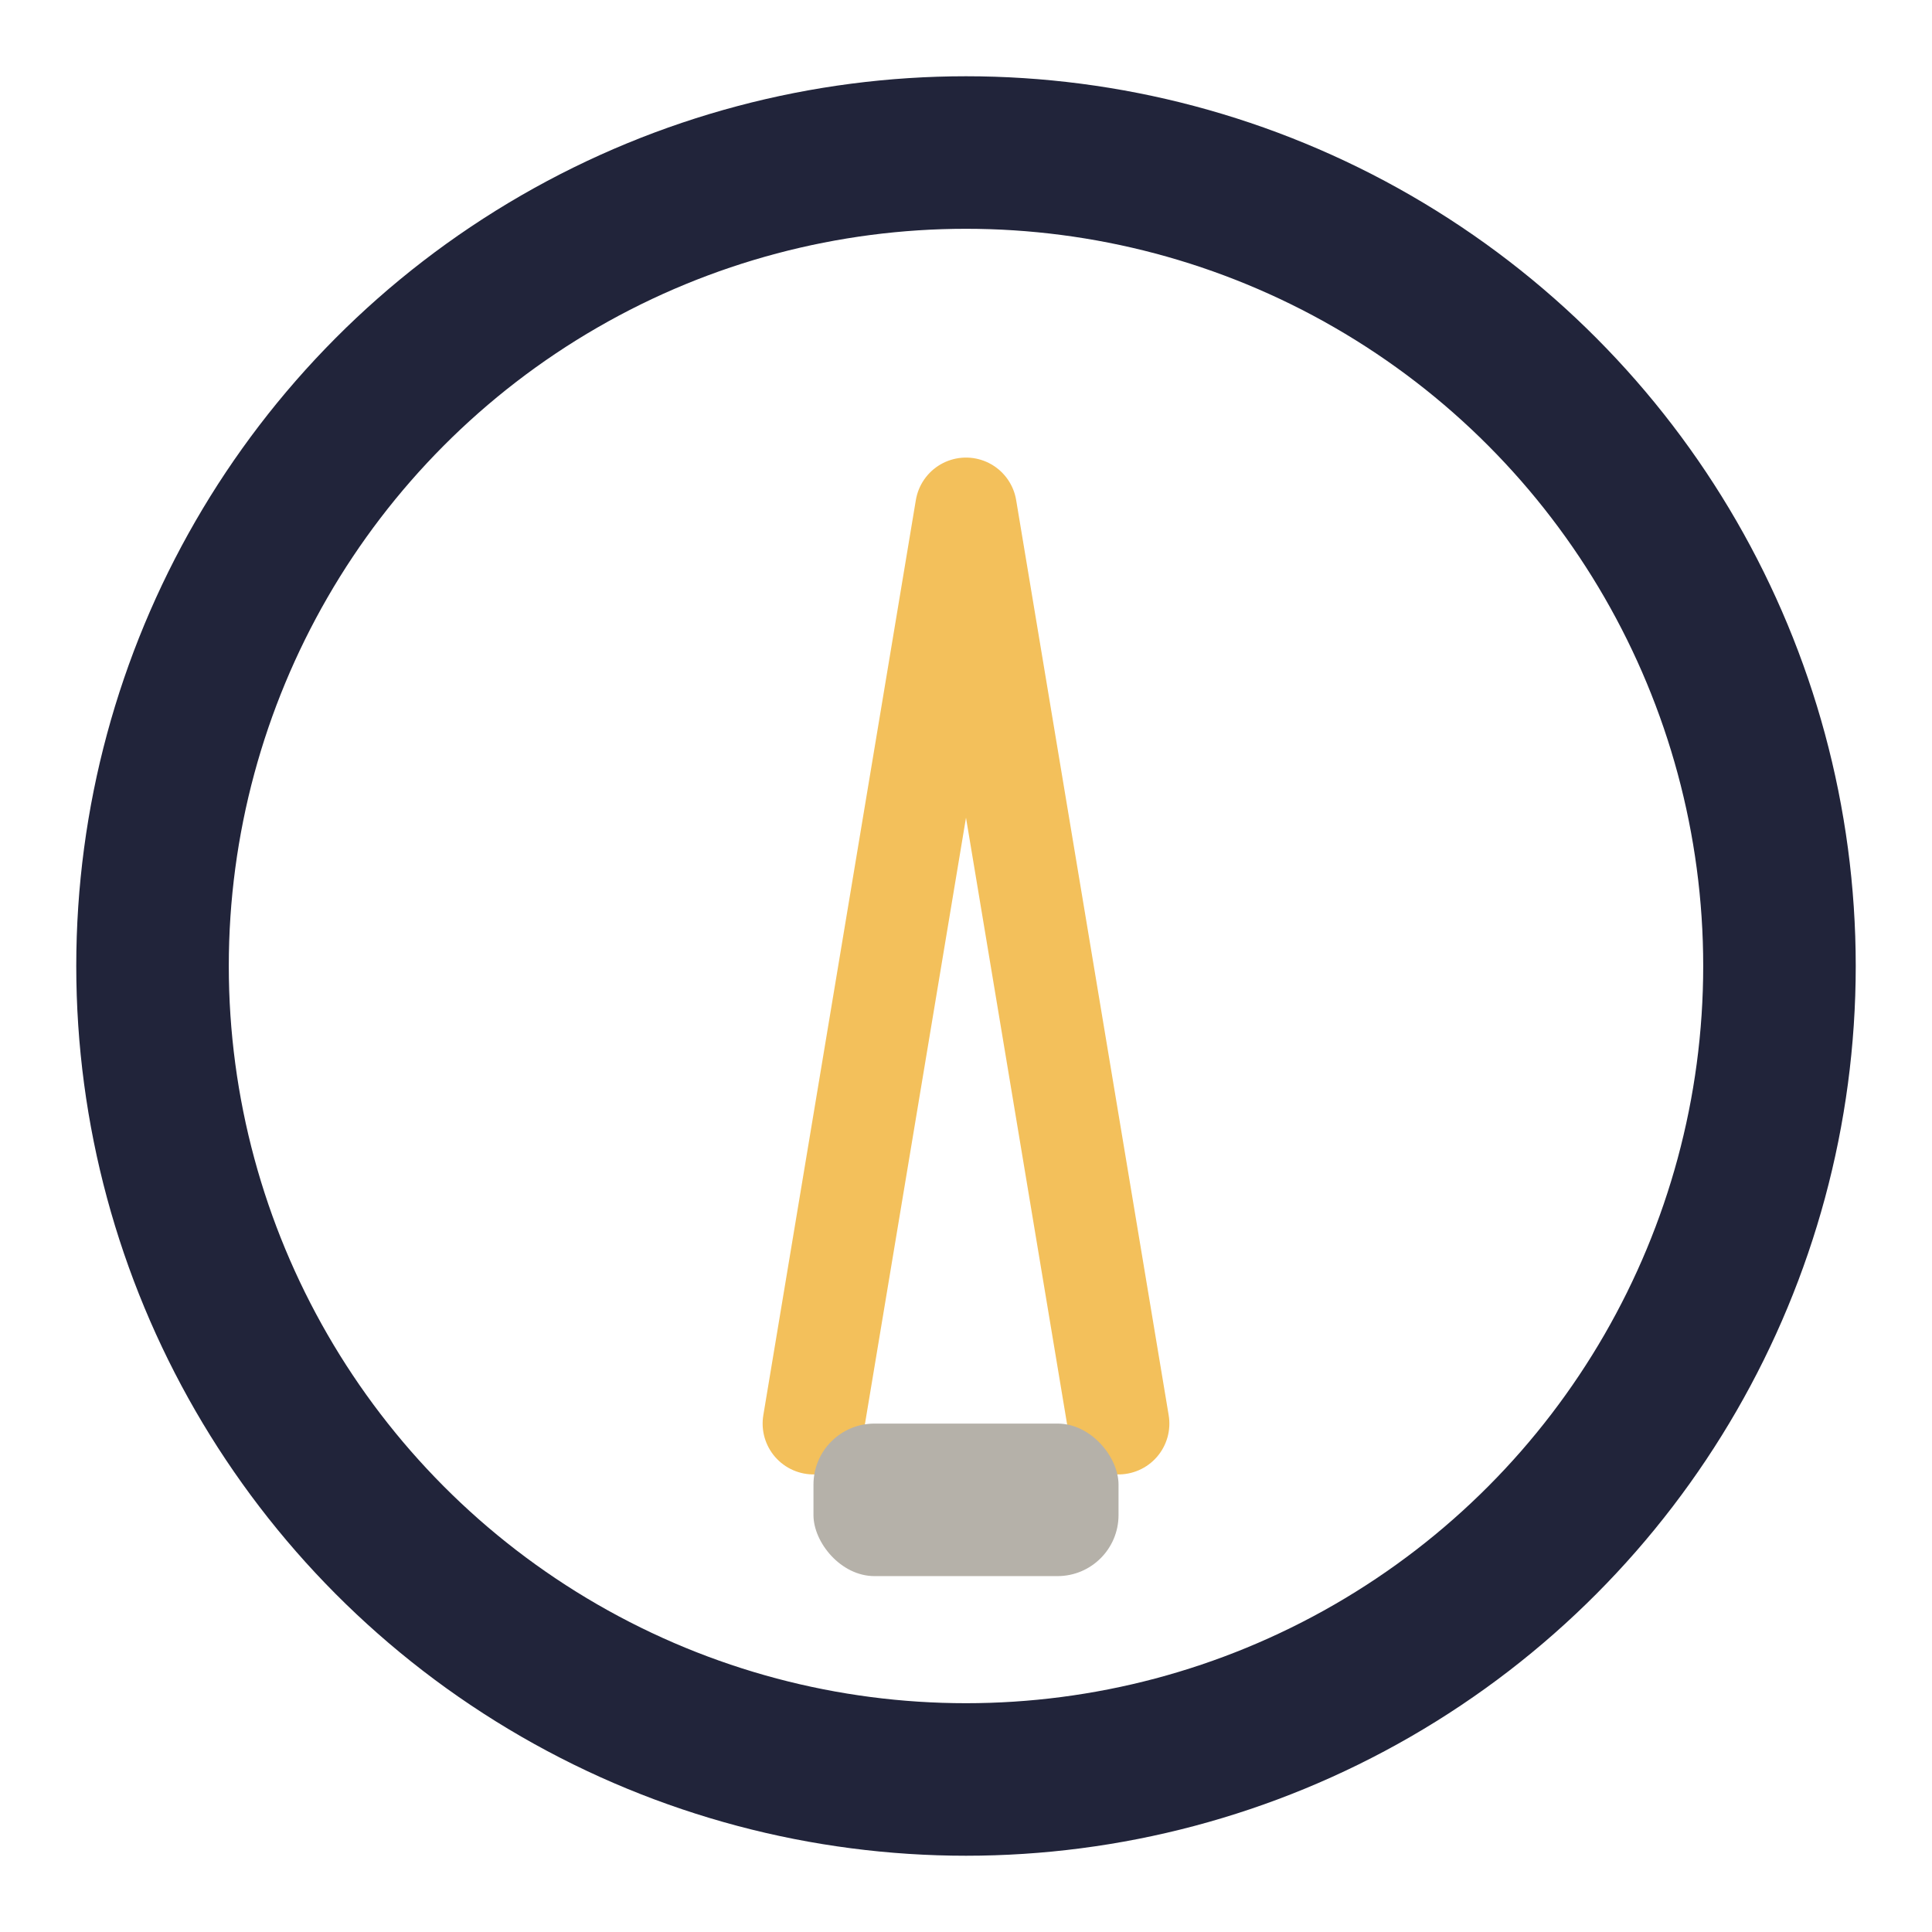
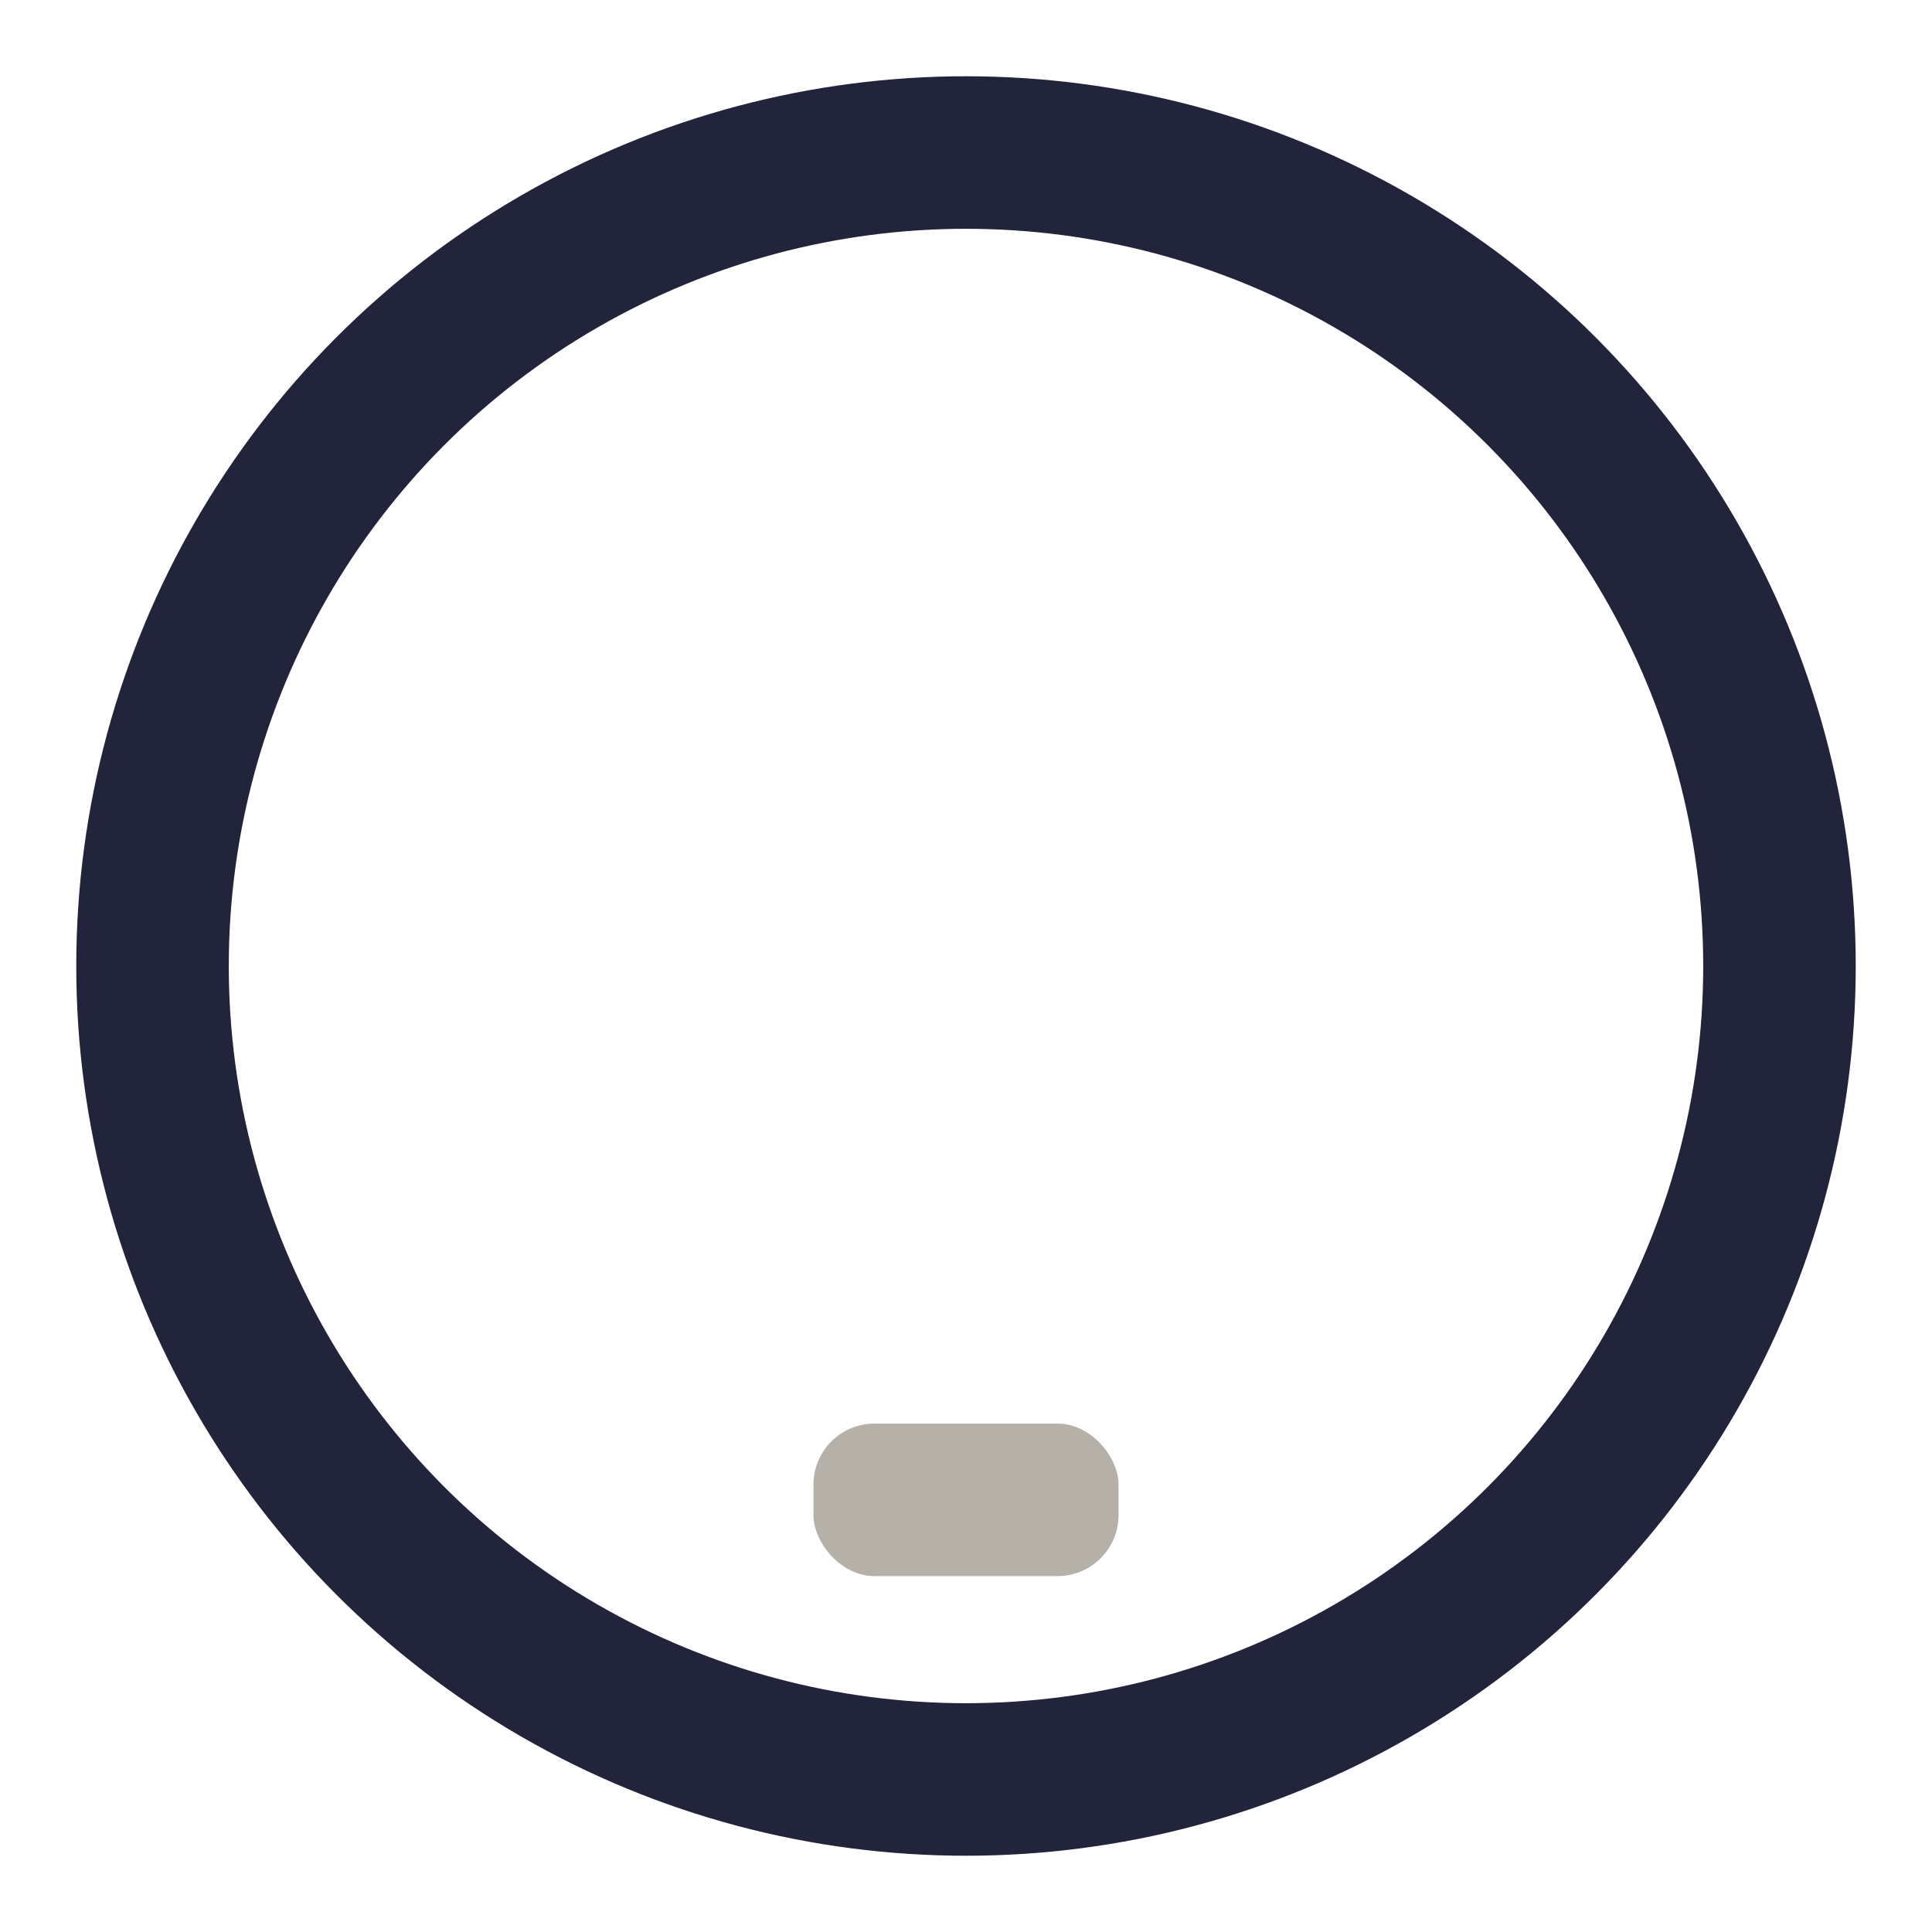
<svg xmlns="http://www.w3.org/2000/svg" width="38" height="38" viewBox="0 0 38 38">
  <circle cx="19" cy="19" r="16" fill="none" stroke="#21243a" stroke-width="3" />
-   <path d="M19 10 L22 28 M16 28 L19 10" stroke="#f3c05b" stroke-width="2" stroke-linecap="round" />
  <rect x="16" y="28" width="6" height="3" rx="1.2" fill="#b5b1a9" />
</svg>